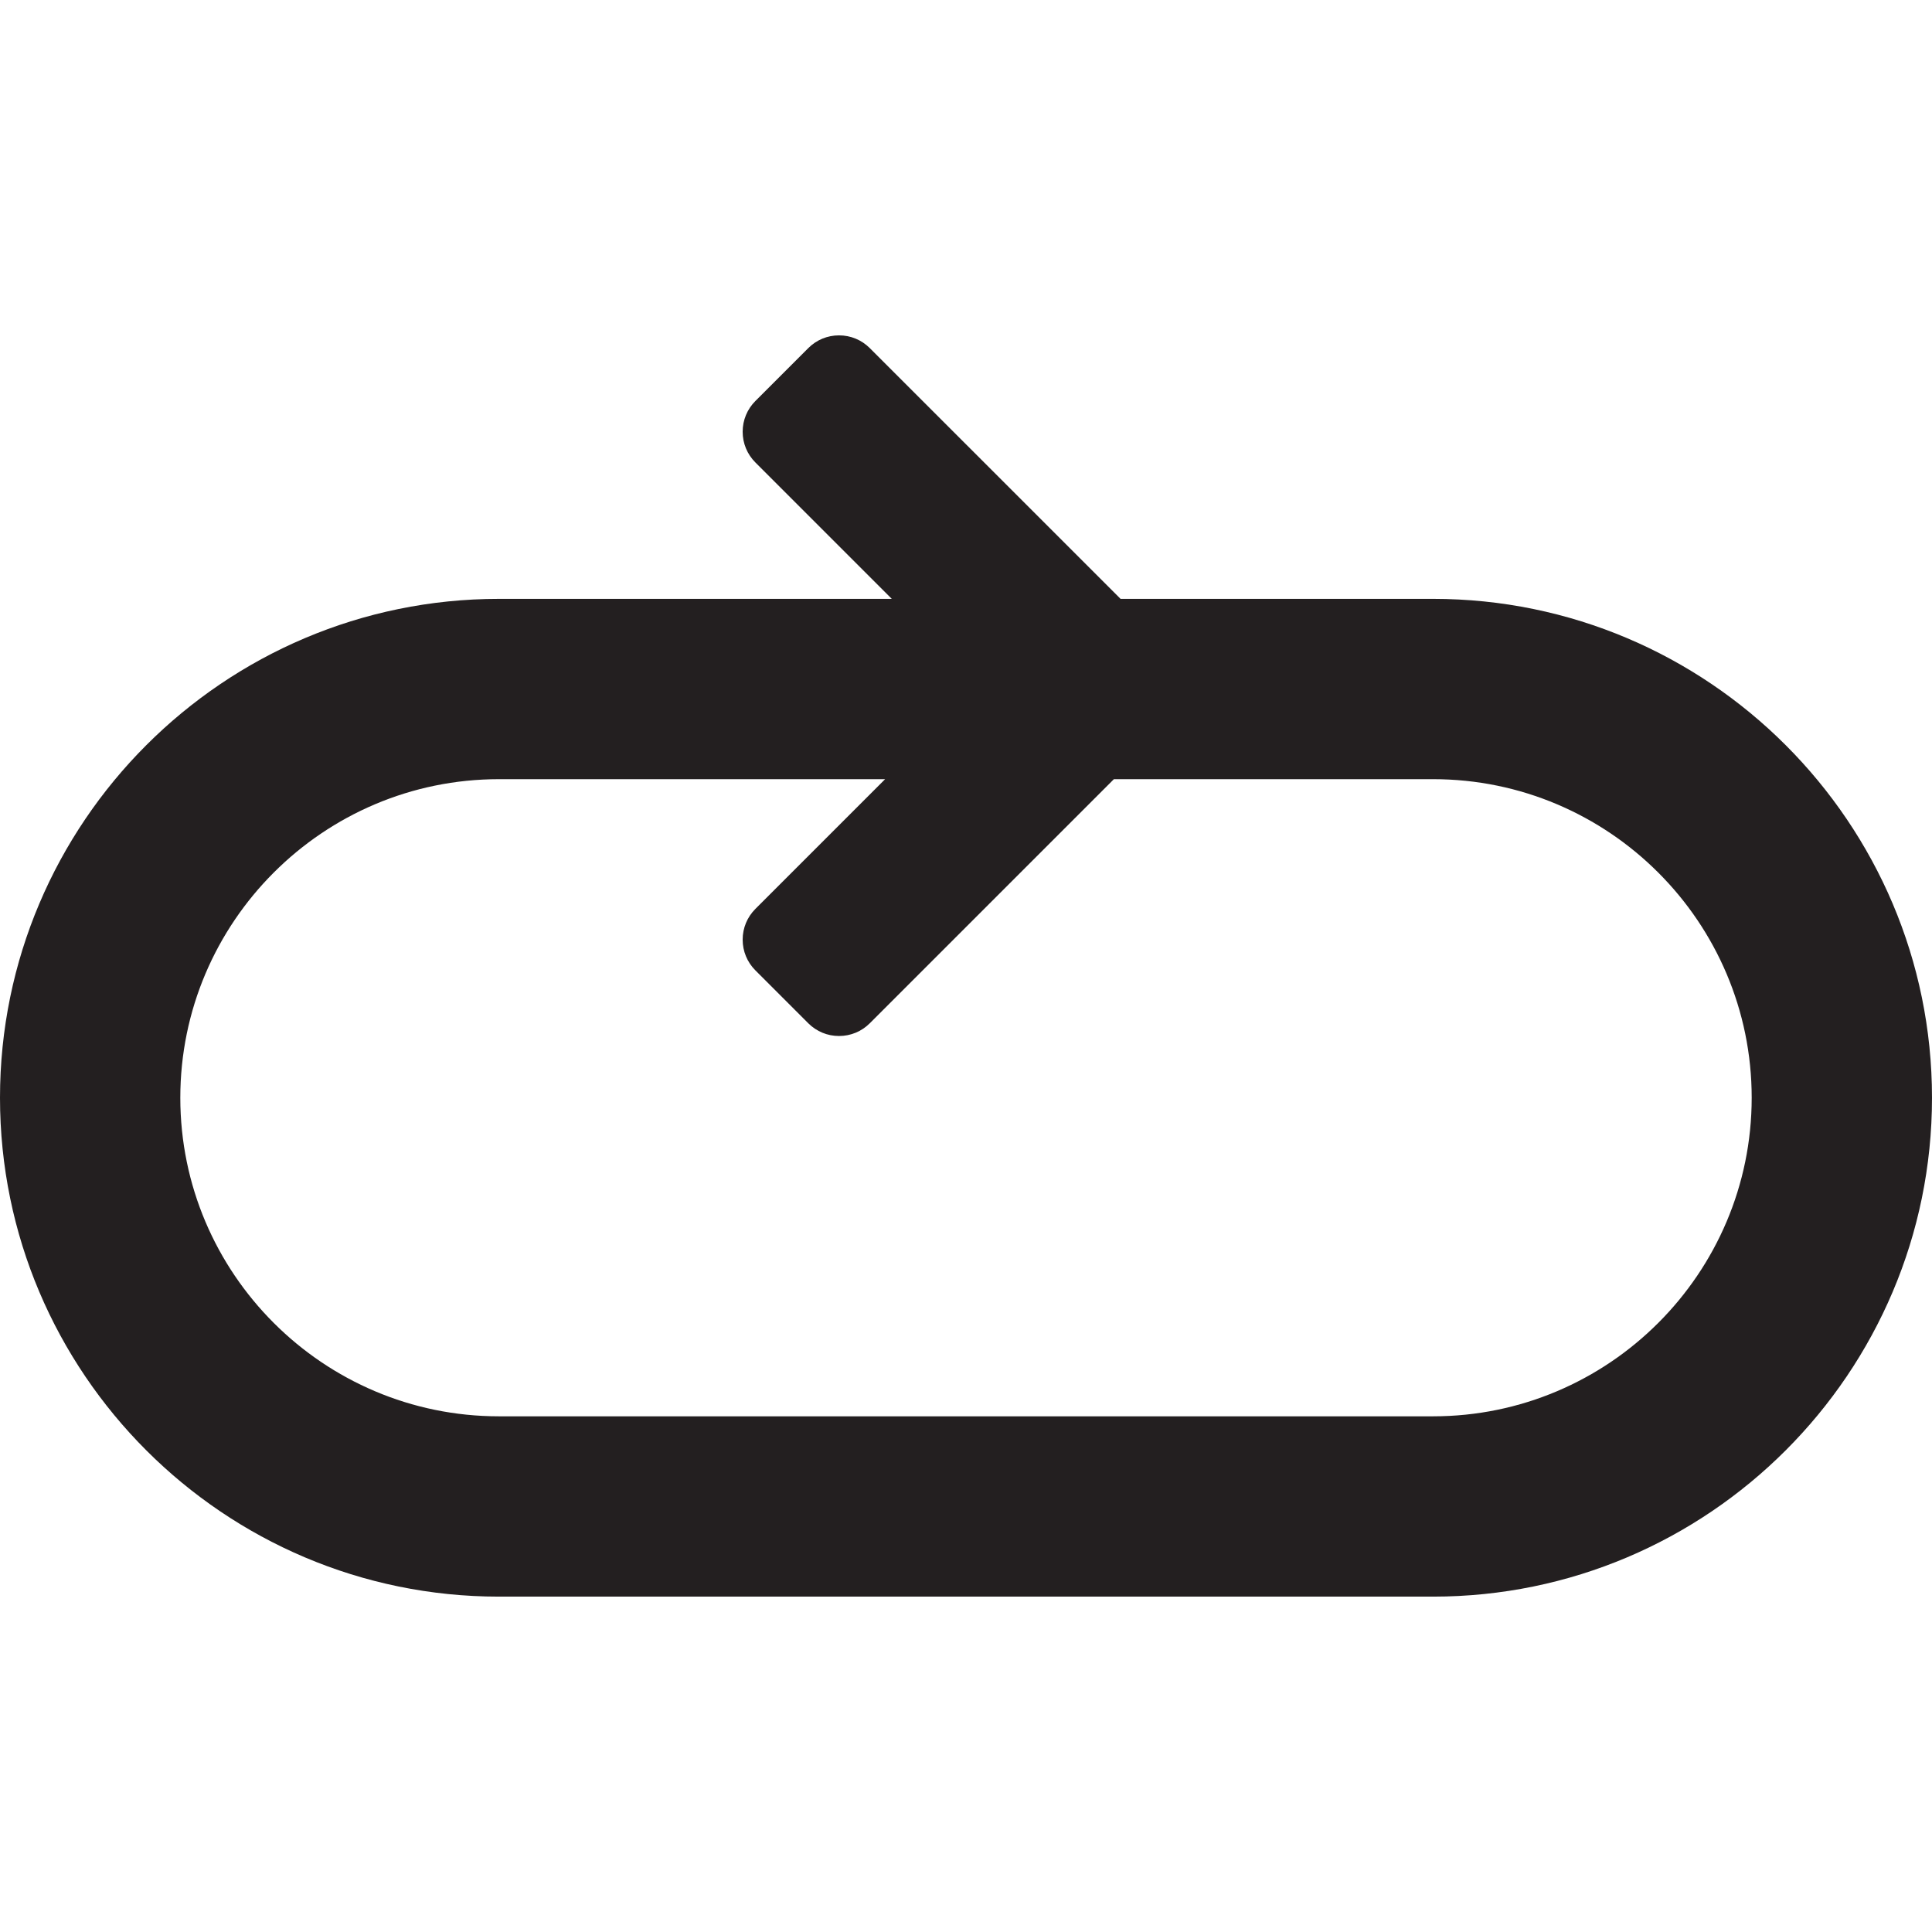
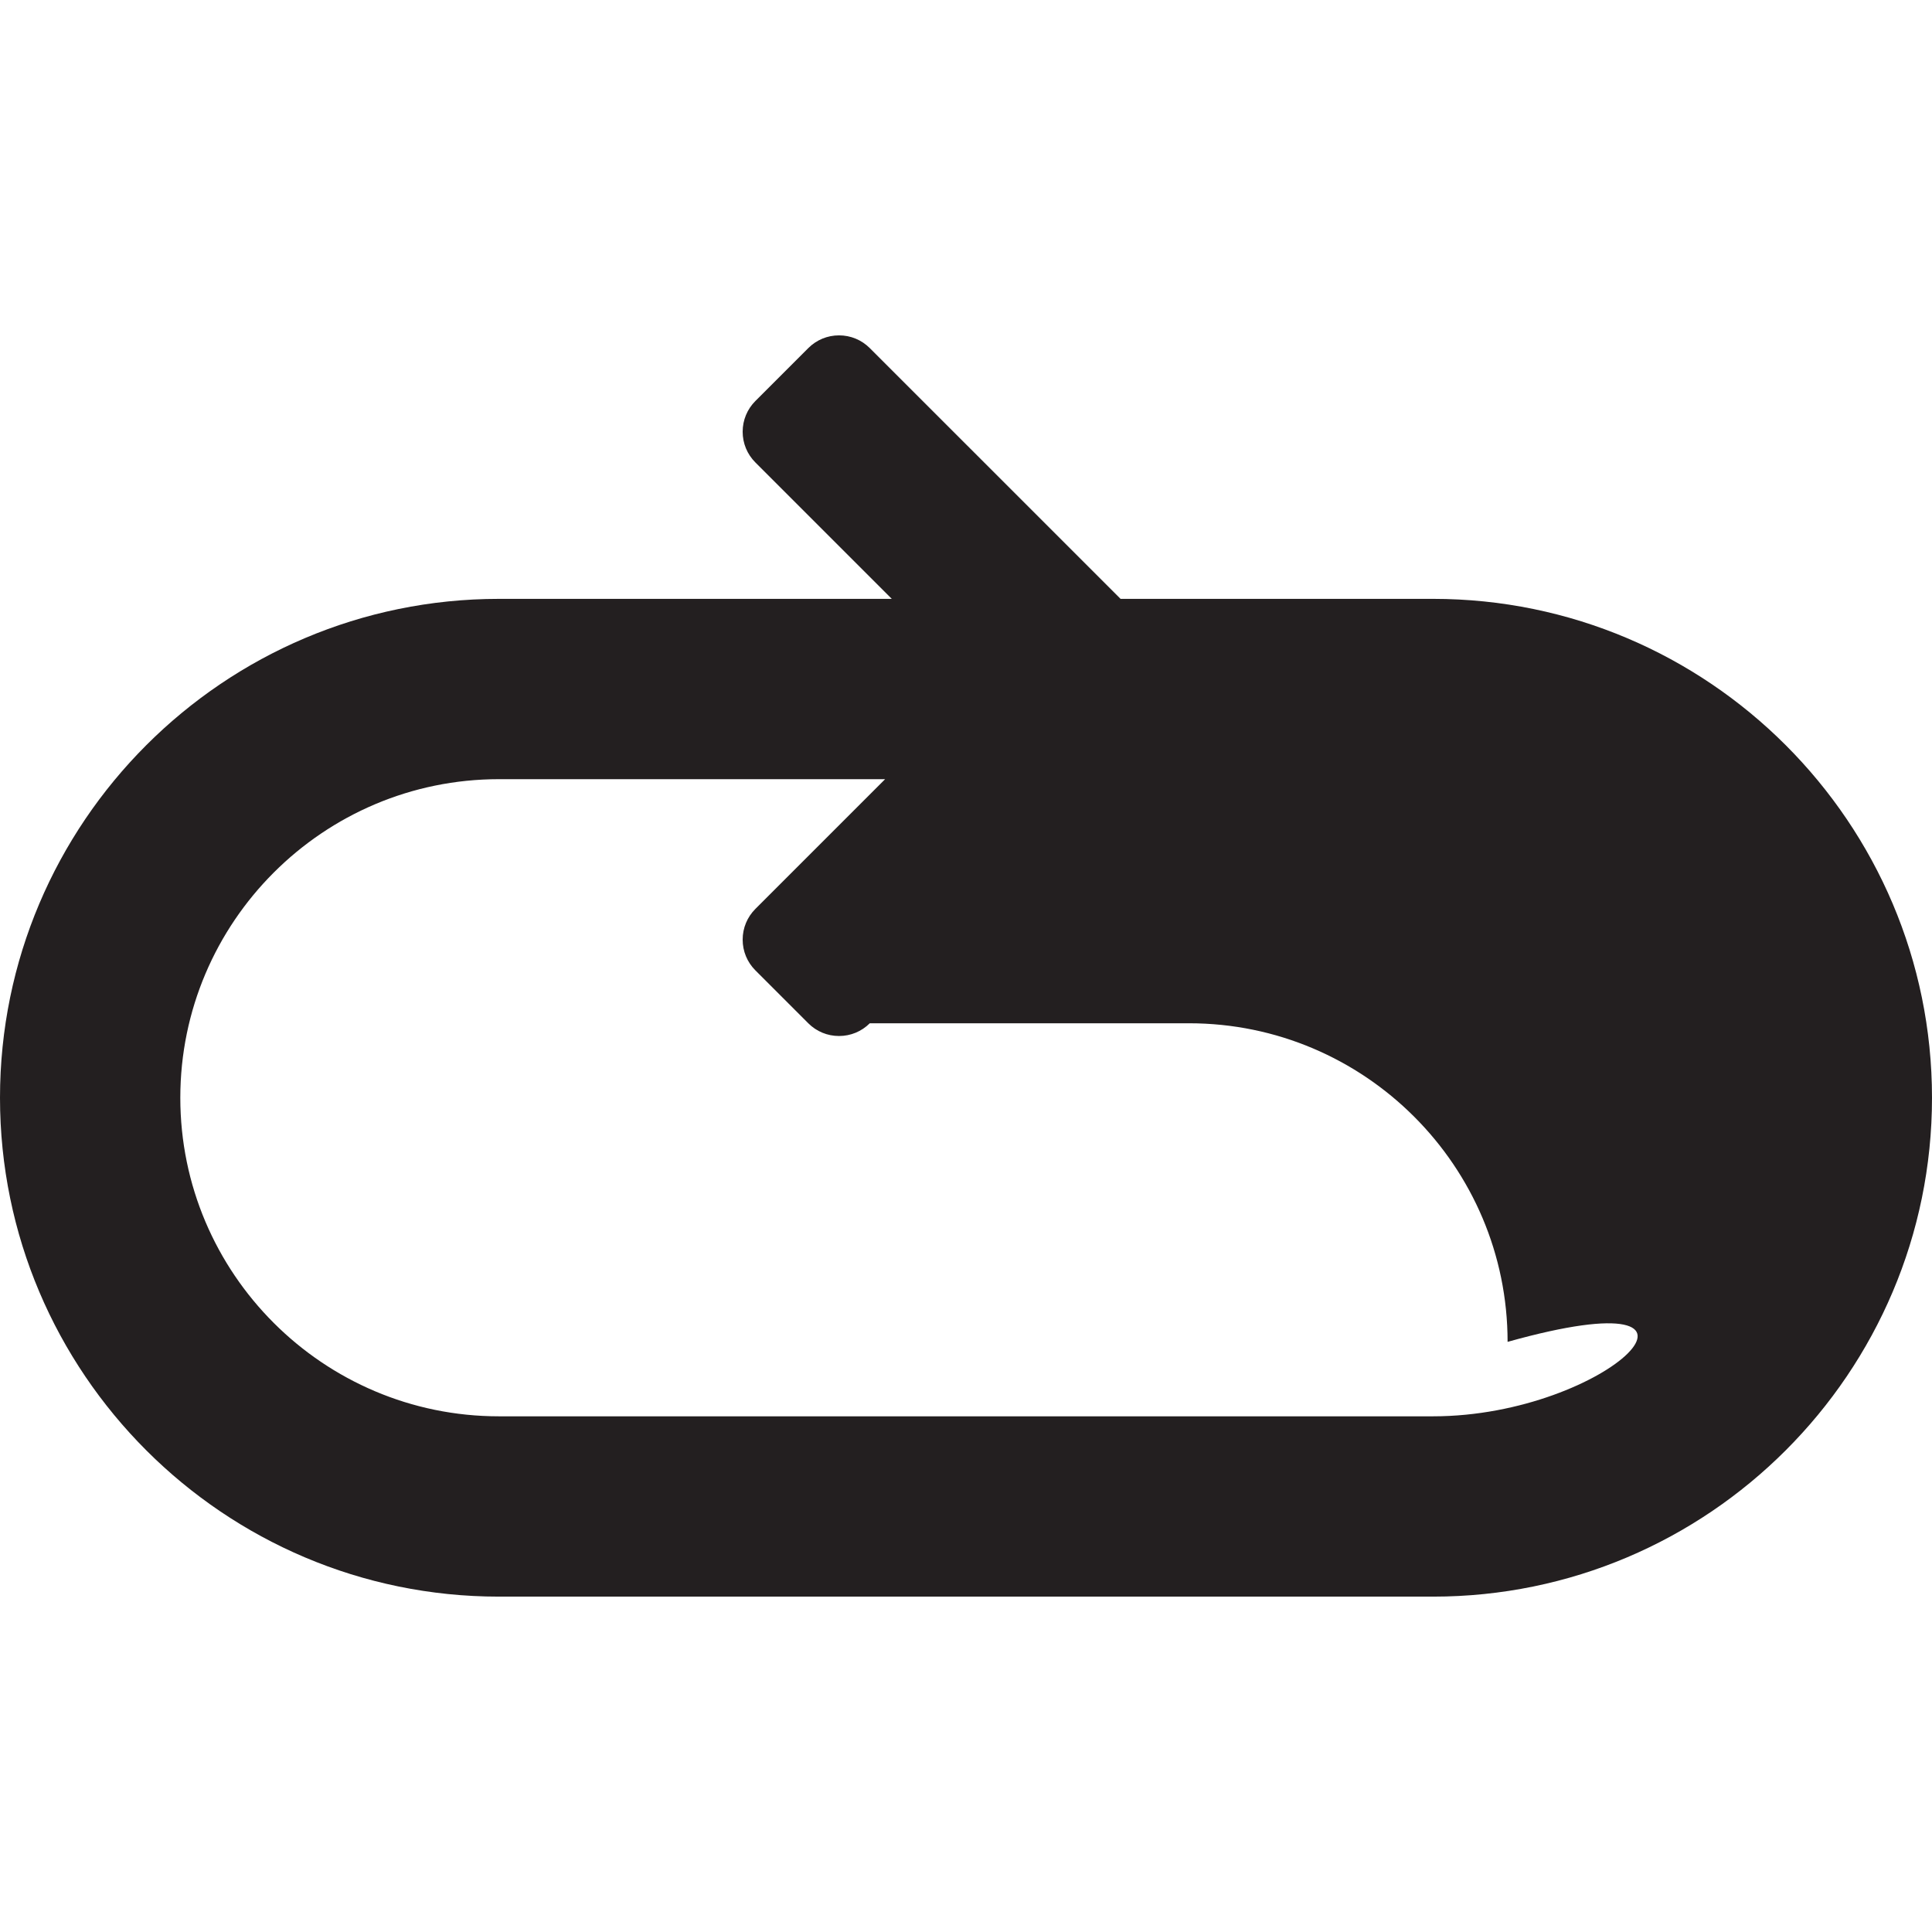
<svg xmlns="http://www.w3.org/2000/svg" height="800px" width="800px" version="1.1" id="Capa_1" viewBox="0 0 375.016 375.016" xml:space="preserve">
-   <path style="fill:#231F20;" d="M278.172,116.244h-60.663l-48.677-48.675c-1.596-1.594-3.715-2.472-5.971-2.472  c-2.252,0-4.371,0.878-5.969,2.473l-10.264,10.264c-1.594,1.596-2.473,3.716-2.473,5.97c0,2.253,0.879,4.373,2.475,5.969  l26.471,26.472H96.844C43.444,116.244,0,159.688,0,213.086c0,53.394,43.444,96.832,96.844,96.832h181.328  c53.399,0,96.844-43.439,96.844-96.832C375.016,159.688,331.571,116.244,278.172,116.244z M278.172,274.918H96.844  c-34.1,0-61.844-27.738-61.844-61.832c0-34.1,27.743-61.842,61.844-61.842h74.964l-25.179,25.179  c-1.594,1.596-2.473,3.715-2.473,5.968c0,2.254,0.879,4.374,2.475,5.971l10.264,10.265c1.596,1.593,3.715,2.47,5.967,2.47  c2.256,0,4.375-0.878,5.971-2.472l47.382-47.381h61.958c34.1,0,61.844,27.742,61.844,61.842  C340.016,247.18,312.272,274.918,278.172,274.918z" />
+   <path style="fill:#231F20;" d="M278.172,116.244h-60.663l-48.677-48.675c-1.596-1.594-3.715-2.472-5.971-2.472  c-2.252,0-4.371,0.878-5.969,2.473l-10.264,10.264c-1.594,1.596-2.473,3.716-2.473,5.97c0,2.253,0.879,4.373,2.475,5.969  l26.471,26.472H96.844C43.444,116.244,0,159.688,0,213.086c0,53.394,43.444,96.832,96.844,96.832h181.328  c53.399,0,96.844-43.439,96.844-96.832C375.016,159.688,331.571,116.244,278.172,116.244z M278.172,274.918H96.844  c-34.1,0-61.844-27.738-61.844-61.832c0-34.1,27.743-61.842,61.844-61.842h74.964l-25.179,25.179  c-1.594,1.596-2.473,3.715-2.473,5.968c0,2.254,0.879,4.374,2.475,5.971l10.264,10.265c1.596,1.593,3.715,2.47,5.967,2.47  c2.256,0,4.375-0.878,5.971-2.472h61.958c34.1,0,61.844,27.742,61.844,61.842  C340.016,247.18,312.272,274.918,278.172,274.918z" />
</svg>